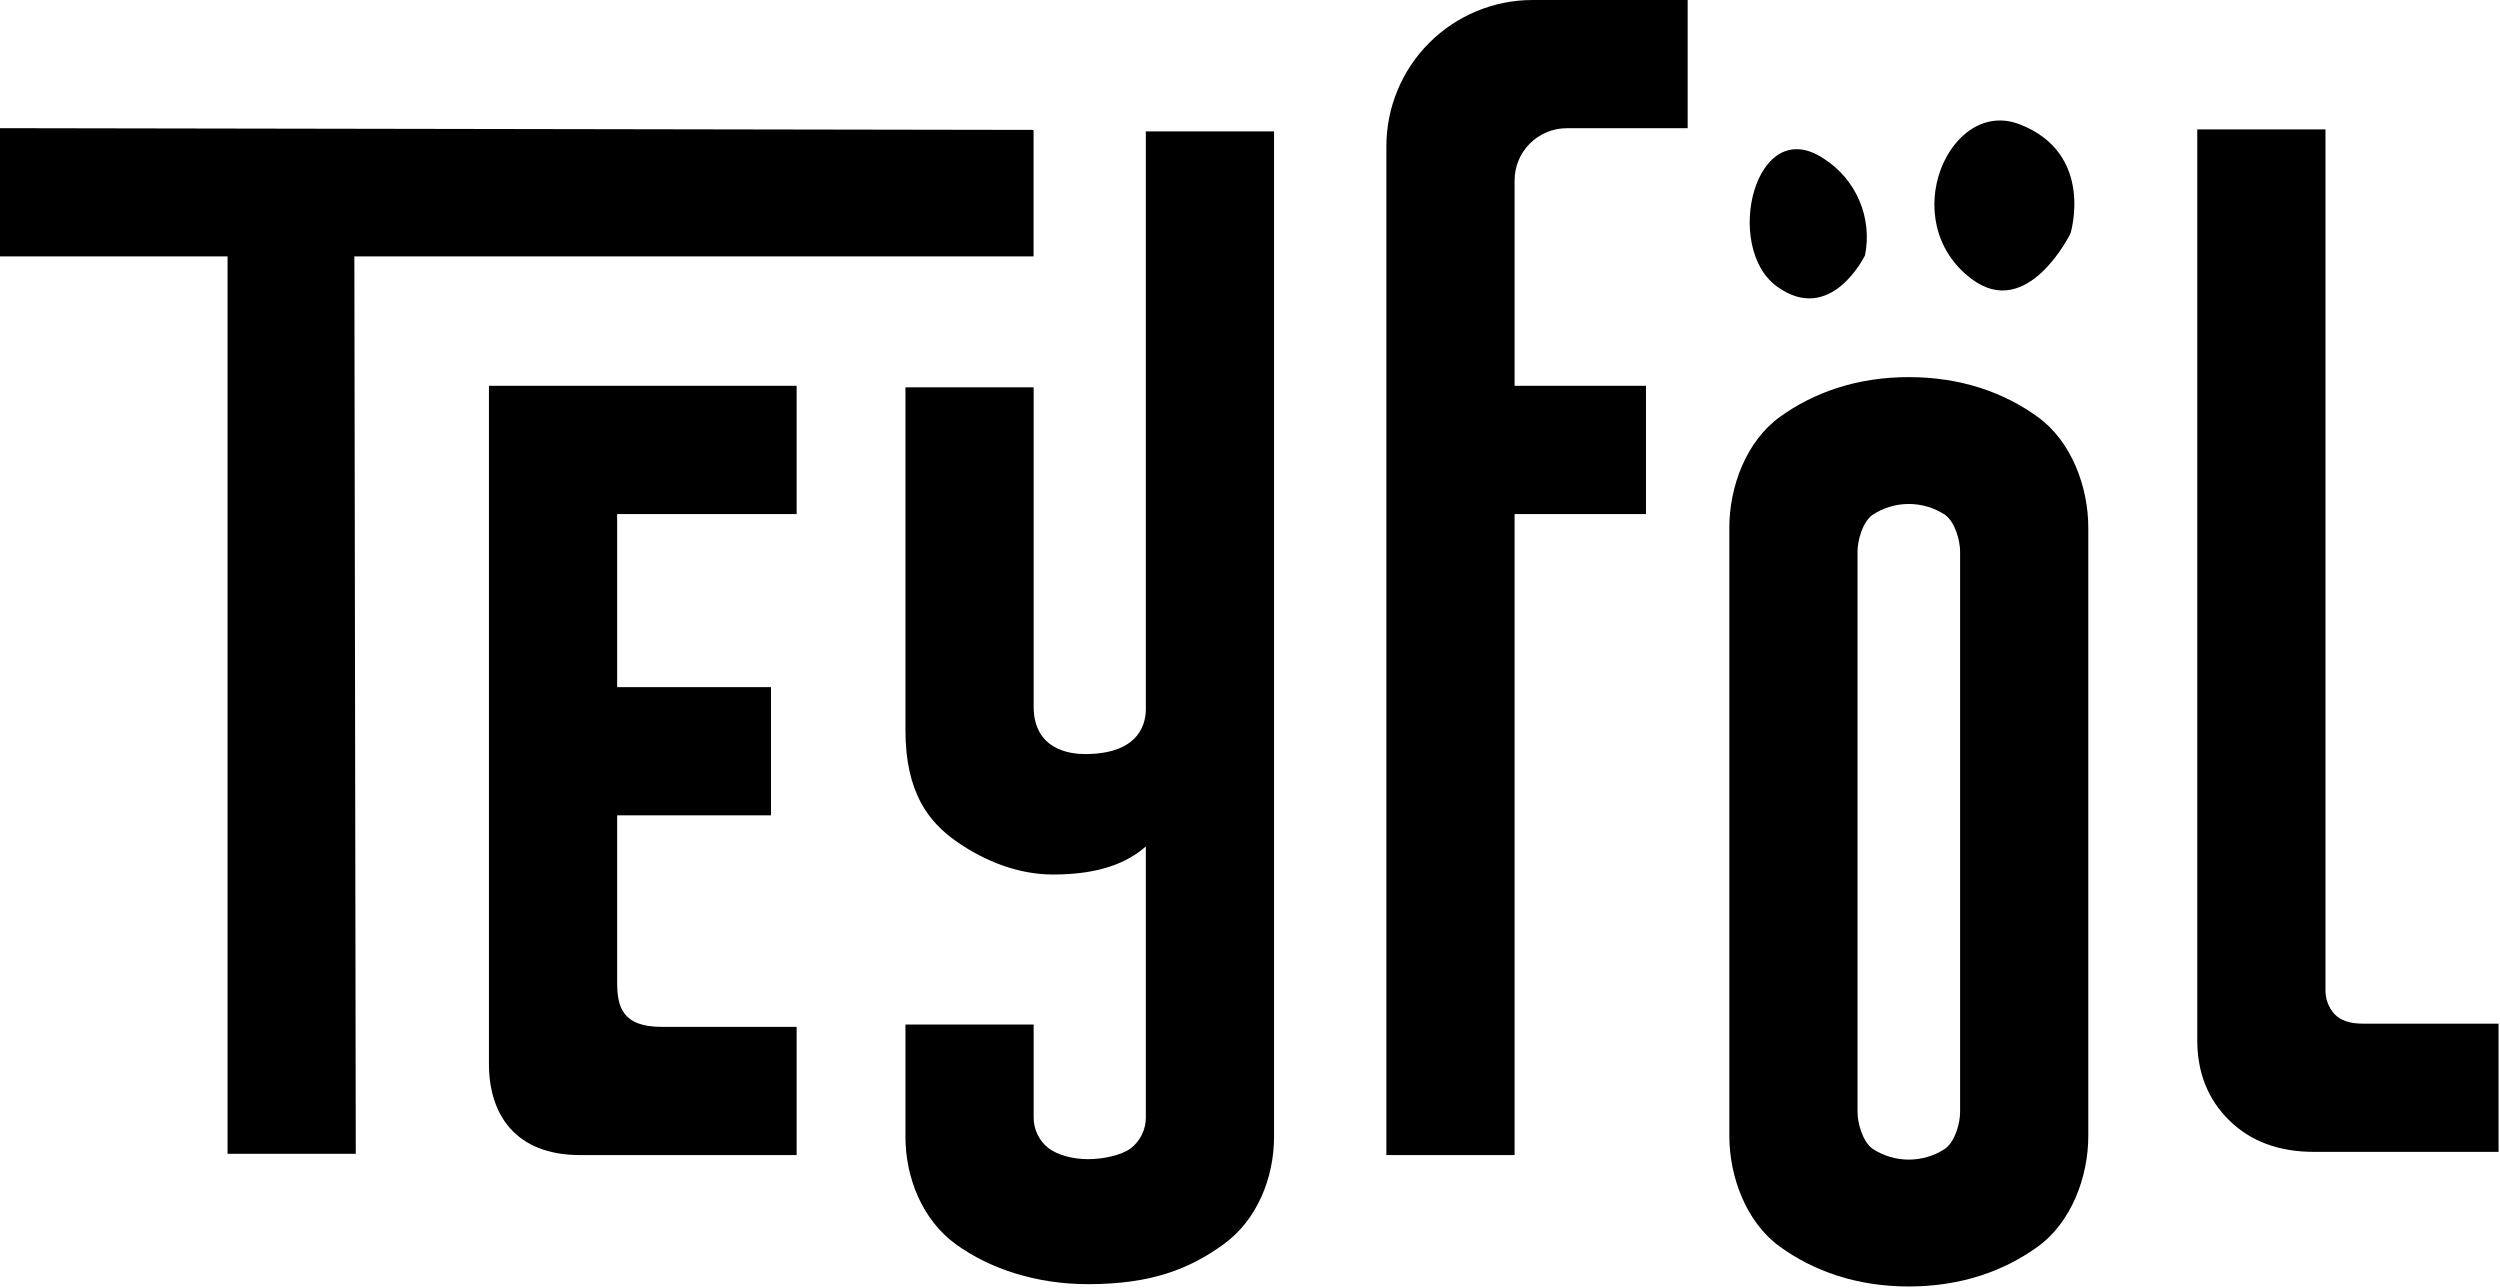
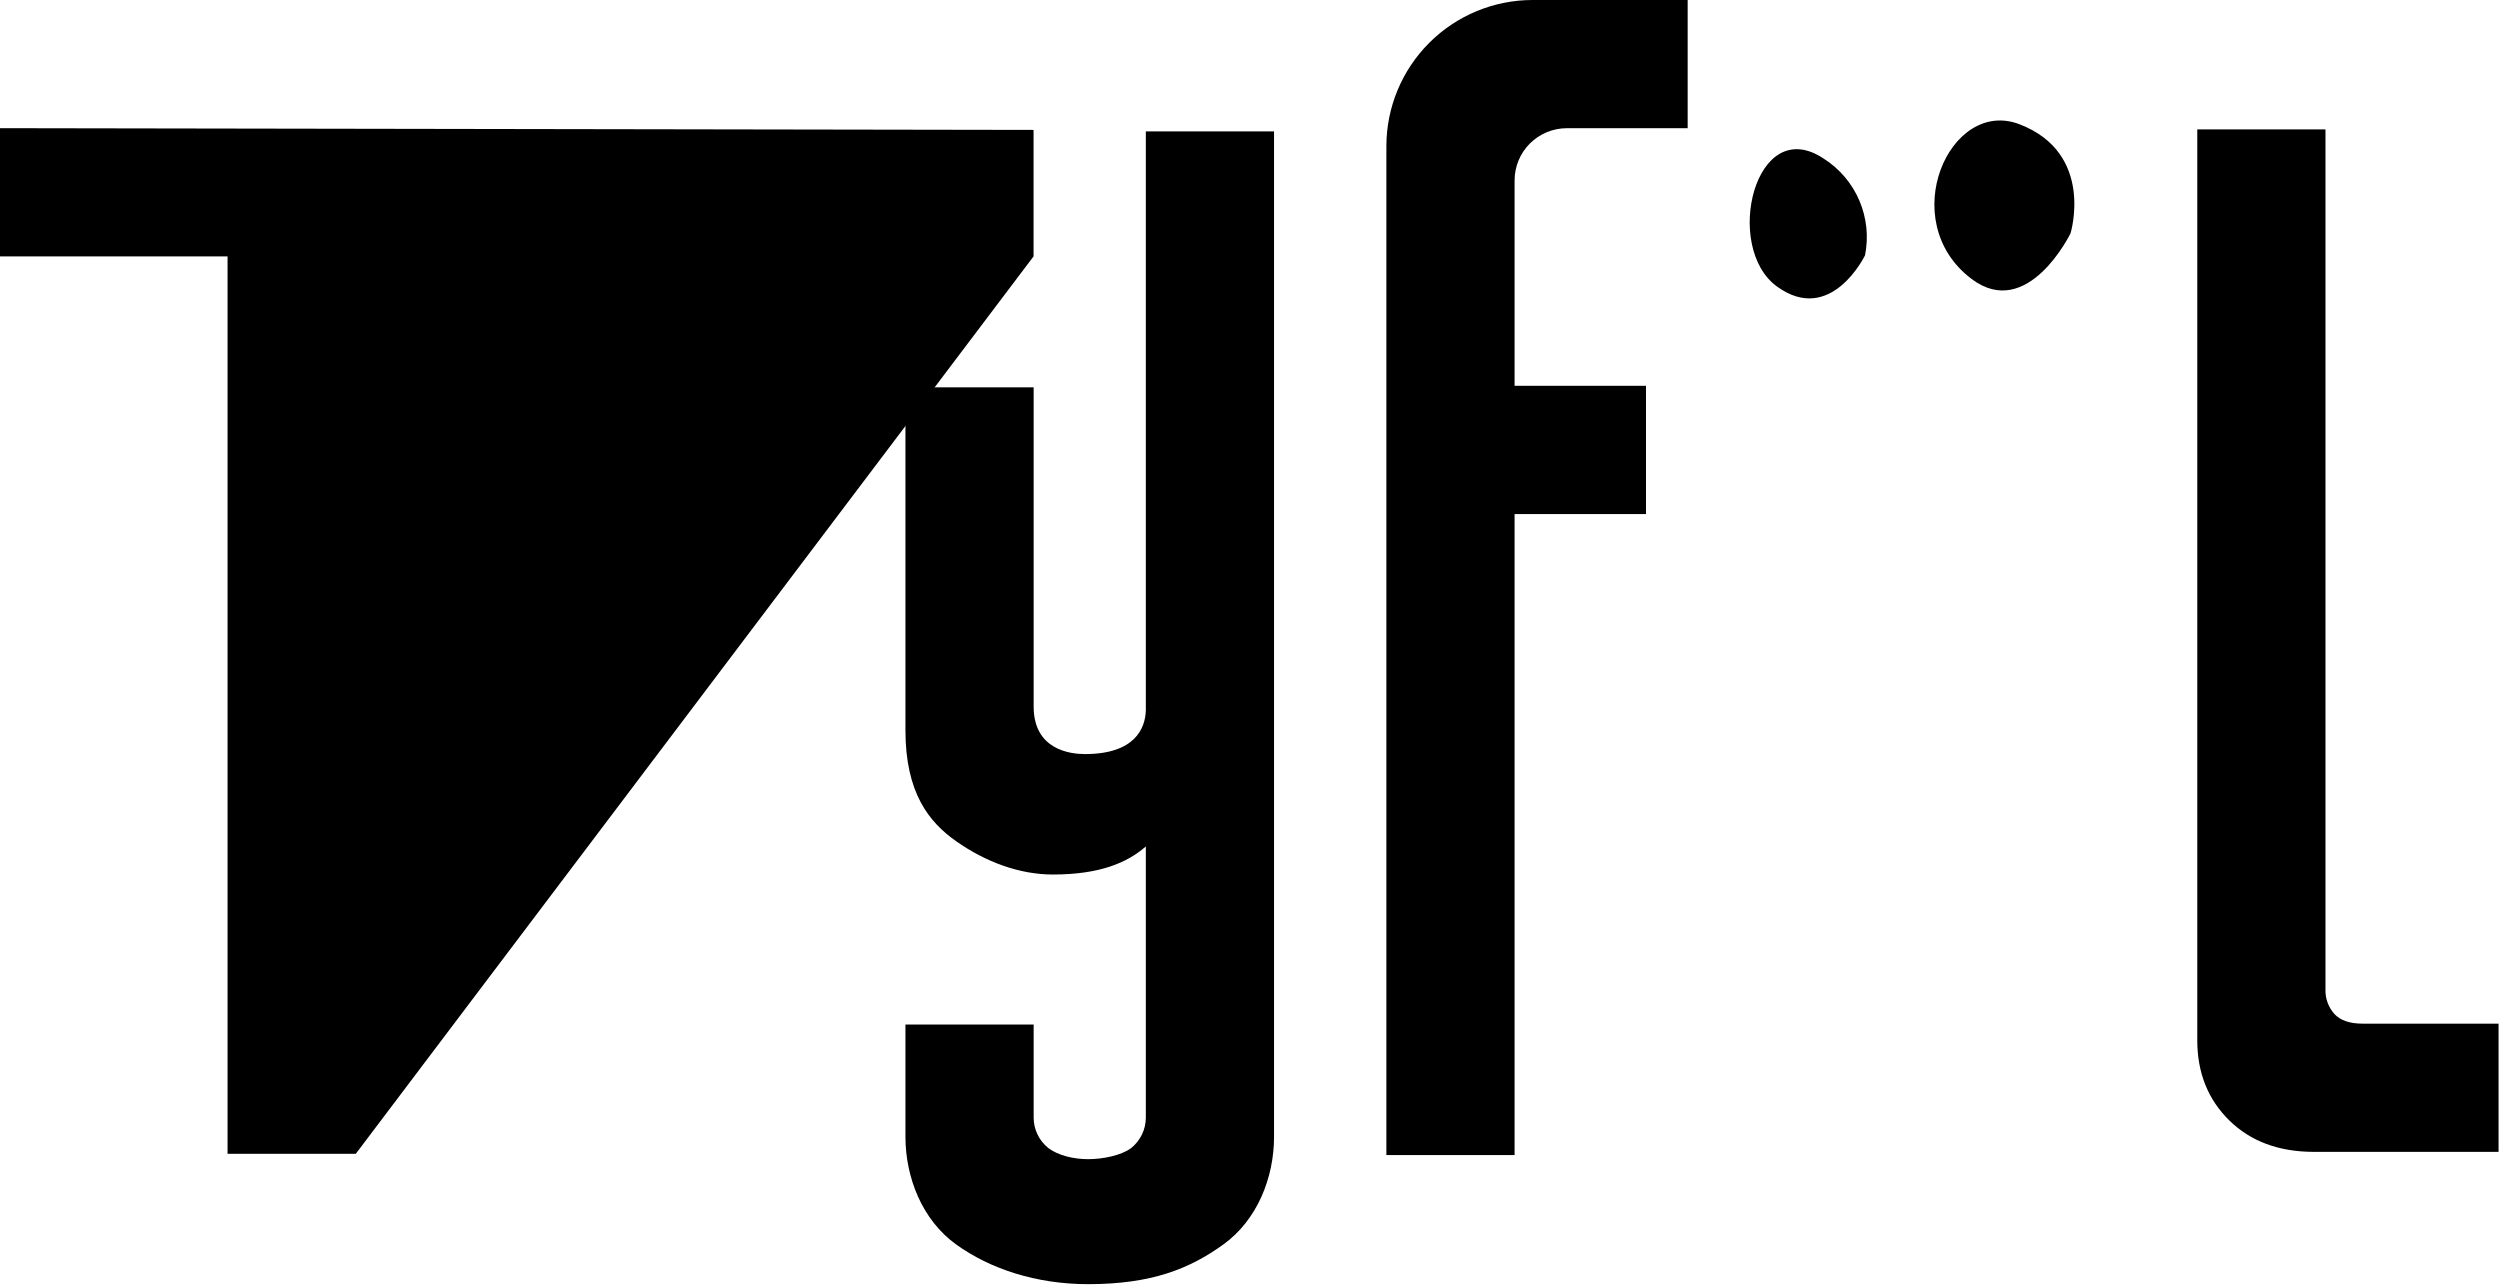
<svg xmlns="http://www.w3.org/2000/svg" width="780" height="402" viewBox="0 0 780 402" fill="none">
  <g clip-path="url(#clip0_214_44)">
-     <path d="M248.55 120.38V160.38H192.55V214.38H240.55V254.38H192.55V306.5C192.55 314.17 194.21 320.38 206.43 320.38H248.55V360.38H180.95C160.78 360.38 152.55 347.67 152.55 331.98V120.38H248.55Z" fill="black" />
    <path d="M526.55 0V40H488.85C484.527 40 480.381 41.717 477.324 44.774C474.267 47.831 472.55 51.977 472.55 56.3V120.38H513.55V160.38H472.55V360.38H432.55V156.98V120.18V45.64C432.55 33.535 437.359 21.927 445.918 13.368C454.477 4.808 466.086 0 478.19 0H526.55Z" fill="black" />
    <path d="M725.55 40.38V308.58C725.431 311.446 726.436 314.244 728.35 316.38C730.21 318.38 733.15 319.38 737.15 319.38H779.55V359.38H721.95C711.01 359.38 702.21 356.113 695.55 349.58C688.89 343.047 685.557 334.713 685.55 324.58V40.38H725.55Z" fill="black" />
-     <path d="M111 359.99H71V79.99H0V39.99L322.47 40.53V79.99H110.56L111 359.99Z" fill="black" />
+     <path d="M111 359.99H71V79.99H0V39.99L322.47 40.53V79.99L111 359.99Z" fill="black" />
    <path d="M569.06 49.53C573.985 52.675 577.845 57.234 580.135 62.611C582.424 67.987 583.036 73.93 581.89 79.66C581.89 79.66 571.27 101.66 554.39 89.37C537.51 77.08 547.59 35.1 569.06 49.53Z" fill="black" />
    <path d="M630.14 38.79C653.67 47.9 646.01 72.79 646.01 72.79C646.01 72.79 632.65 100.29 615.09 87C591.24 68.96 608.3 30.32 630.14 38.79Z" fill="black" />
-     <path d="M651.55 164.66C651.55 151.86 646.28 137.66 635.75 130.06C625.22 122.46 611.81 117.66 595.55 117.66C579.29 117.66 565.89 122.46 555.35 130.06C544.81 137.66 539.55 151.86 539.55 164.66V354.38C539.55 367.18 544.82 381.38 555.35 388.98C565.88 396.58 579.29 401.38 595.55 401.38C611.81 401.38 625.21 396.58 635.75 388.98C646.29 381.38 651.55 367.18 651.55 354.38V315.66V164.66ZM611.55 346.98C611.55 350.38 610.02 356.05 606.95 358.35C603.574 360.6 599.607 361.8 595.55 361.8C591.493 361.8 587.526 360.6 584.15 358.35C581.09 356.05 579.55 350.35 579.55 346.98V315.66V172.06C579.55 168.66 581.08 162.99 584.15 160.69C587.526 158.44 591.493 157.24 595.55 157.24C599.607 157.24 603.574 158.44 606.95 160.69C610.01 162.99 611.55 168.69 611.55 172.06V203.38V346.98Z" fill="black" />
    <path d="M377.5 41H357.5V220.45C357.5 220.57 357.5 220.69 357.5 220.82V221.57C357.36 227.21 354.13 235.27 338.5 235.27C333.96 235.27 322.5 233.97 322.5 220.45V120.85H282.5V227.85C282.5 247.34 289.81 256.47 298.3 262.45C307.48 268.91 318.03 272.85 328.5 272.85C343.03 272.85 351.68 269.2 357.5 264.09V348.66C357.502 350.496 357.09 352.308 356.293 353.962C355.497 355.615 354.337 357.068 352.9 358.21C349.83 360.51 344.03 361.66 339.5 361.66C334.97 361.66 330.16 360.51 327.1 358.21C325.662 357.069 324.5 355.617 323.704 353.963C322.907 352.309 322.495 350.496 322.5 348.66V319.66H282.5V354.66C282.5 367.46 287.76 380.66 298.3 388.26C308.84 395.86 323.23 400.66 339.5 400.66C359.31 400.66 371.16 395.86 381.7 388.26C392.24 380.66 397.5 367.46 397.5 354.66V41H377.5Z" fill="black" />
  </g>
  <defs>
    <clipPath id="clip0_214_44">
      <rect width="779.55" height="401.38" fill="white" />
    </clipPath>
  </defs>
</svg>